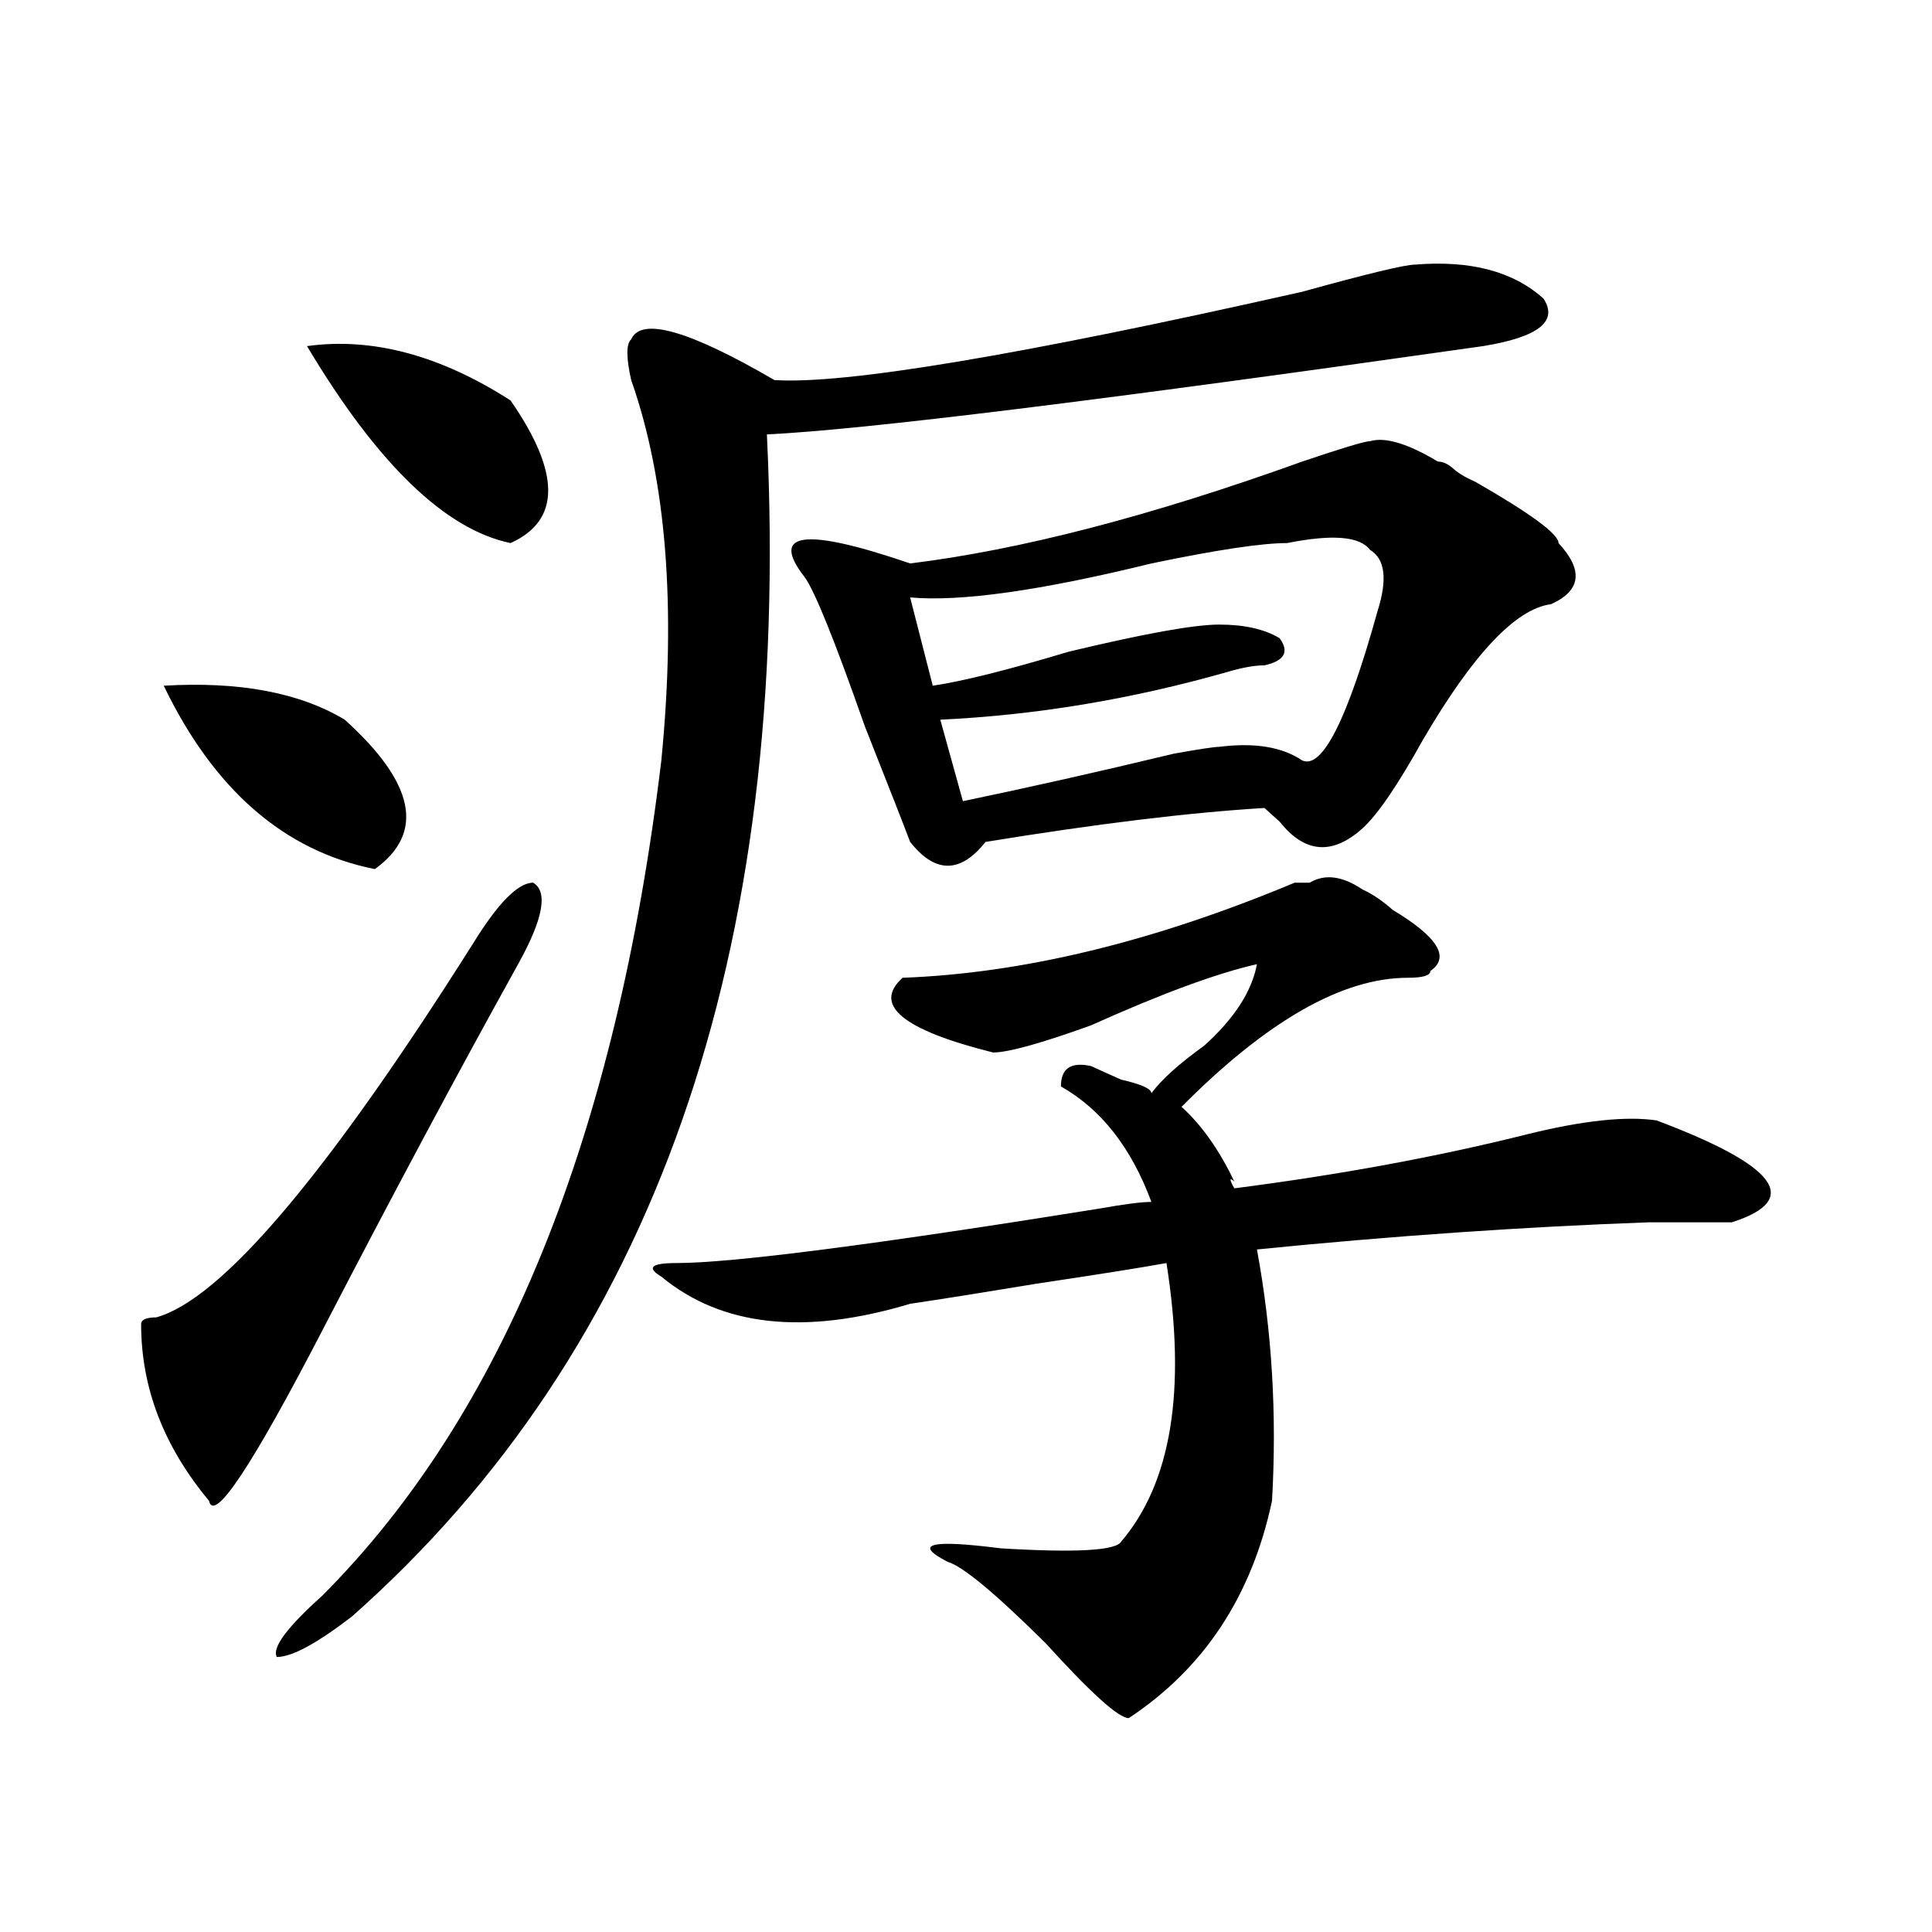
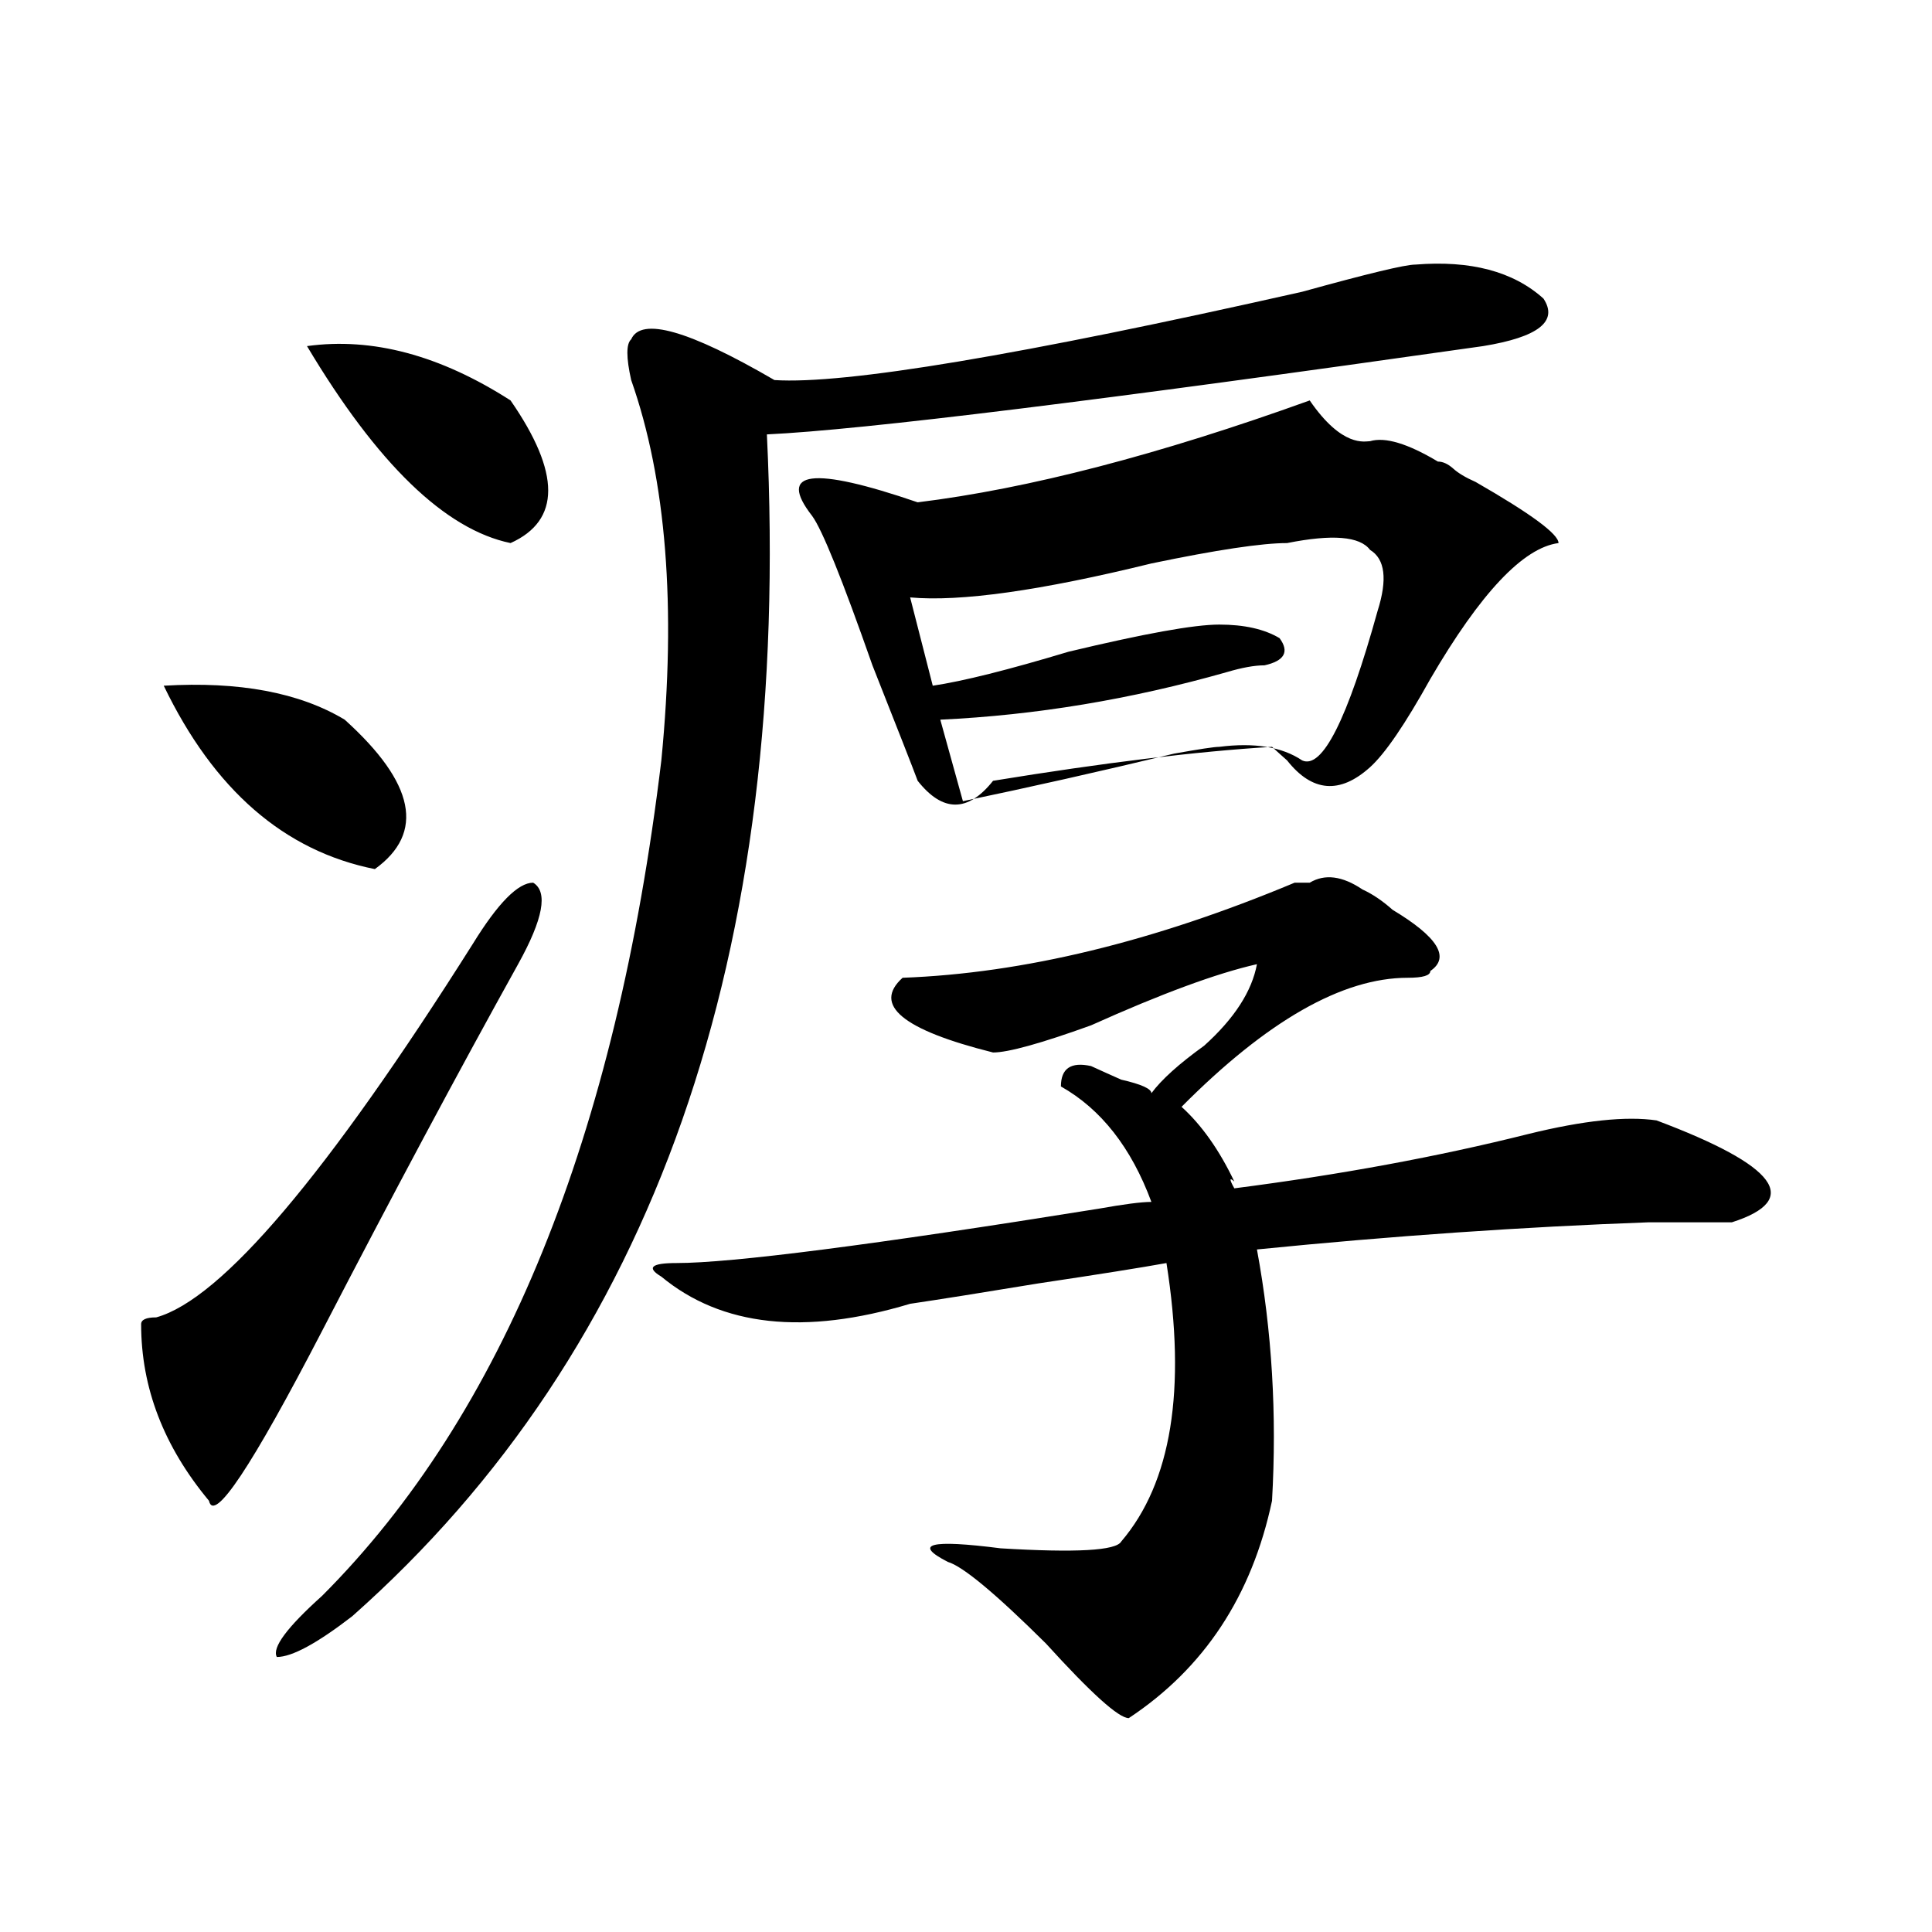
<svg xmlns="http://www.w3.org/2000/svg" version="1.1" id="图层_1" x="0px" y="0px" width="1000px" height="1000px" viewBox="0 0 1000 1000" enable-background="new 0 0 1000 1000" xml:space="preserve">
-   <path d="M244.75,488.516c12.987-21.094,23.414-31.641,31.219-31.641c7.805,4.724,5.183,18.786-7.805,42.188  c-31.219,56.25-65.06,119.531-101.461,189.844c-36.462,70.313-55.974,99.646-58.535,87.891  c-23.414-28.125-35.121-58.558-35.121-91.406c0-2.308,2.562-3.516,7.805-3.516C114.632,672.536,169.265,608.047,244.75,488.516z   M84.754,354.922c39.023-2.308,70.242,3.516,93.656,17.578c36.401,32.849,41.585,58.612,15.609,77.344  C147.191,440.505,110.729,408.864,84.754,354.922z M732.543,136.953c28.597-2.308,50.73,3.516,66.34,17.578  c7.805,11.755-2.622,19.94-31.219,24.609c-197.739,28.125-321.334,43.396-370.723,45.703  c12.987,269.55-58.535,473.456-214.629,611.719c-18.231,14.063-31.219,21.094-39.023,21.094  c-2.622-4.725,5.183-15.271,23.414-31.641c93.656-93.714,152.191-237.854,175.605-432.422  c7.805-79.651,2.561-145.294-15.609-196.875c-2.622-11.7-2.622-18.731,0-21.094c5.183-11.7,29.877-4.669,74.145,21.094  c36.401,2.362,127.436-12.854,273.164-45.703C707.787,141.677,727.299,136.953,732.543,136.953z M158.898,179.141  c33.78-4.669,68.901,4.724,105.363,28.125c25.976,37.519,25.976,62.128,0,73.828C230.421,274.063,195.3,240.114,158.898,179.141z   M350.113,653.75c28.597,0,101.461-9.339,218.531-28.125c12.987-2.308,22.072-3.516,27.316-3.516  c-10.427-28.125-26.036-48.011-46.828-59.766c0-9.339,5.183-12.854,15.609-10.547c5.183,2.362,10.365,4.724,15.609,7.031  c10.365,2.362,15.609,4.724,15.609,7.031c5.183-7.031,14.268-15.216,27.316-24.609c15.609-14.063,24.694-28.125,27.316-42.188  c-20.854,4.724-49.45,15.271-85.852,31.641c-26.036,9.394-42.926,14.063-50.73,14.063c-46.828-11.7-62.438-24.609-46.828-38.672  c62.438-2.308,130.058-18.731,202.922-49.219c2.561,0,5.183,0,7.805,0c7.805-4.669,16.89-3.516,27.316,3.516  c5.183,2.362,10.365,5.878,15.609,10.547c23.414,14.063,29.877,24.609,19.512,31.641c0,2.362-3.902,3.516-11.707,3.516  c-33.841,0-72.864,22.302-117.07,66.797c10.365,9.394,19.512,22.302,27.316,38.672c-2.622-2.308-2.622-1.153,0,3.516  c54.633-7.031,105.363-16.37,152.191-28.125c28.597-7.031,50.73-9.339,66.34-7.031c62.438,23.456,75.425,41.034,39.023,52.734  c-7.805,0-22.134,0-42.926,0c-65.06,2.362-132.68,7.031-202.922,14.063c7.805,42.188,10.365,85.583,7.805,130.078  c-10.427,49.219-35.121,86.682-74.145,112.5c-5.244,0-19.512-12.909-42.926-38.672c-26.036-25.818-42.926-39.881-50.73-42.188  c-18.231-9.339-9.146-11.7,27.316-7.031c39.023,2.362,59.815,1.208,62.438-3.516c25.975-30.433,33.779-78.497,23.414-144.141  c-13.049,2.362-35.121,5.878-66.34,10.547c-28.658,4.724-50.73,8.239-66.34,10.547c-54.633,16.425-97.559,11.755-128.777-14.063  C334.504,656.112,337.064,653.75,350.113,653.75z M709.129,228.359c7.805-2.308,19.512,1.208,35.121,10.547  c2.561,0,5.183,1.208,7.805,3.516c2.561,2.362,6.463,4.724,11.707,7.031c28.597,16.425,42.926,26.972,42.926,31.641  c12.987,14.063,11.707,24.609-3.902,31.641c-18.231,2.362-40.365,25.817-66.34,70.313c-13.049,23.456-23.414,38.672-31.219,45.703  c-15.609,14.063-29.938,12.909-42.926-3.516c-2.622-2.308-5.244-4.669-7.805-7.031c-39.023,2.362-87.193,8.239-144.387,17.578  c-13.049,16.425-26.036,16.425-39.023,0c-2.622-7.031-10.427-26.917-23.414-59.766c-15.609-44.495-26.036-70.313-31.219-77.344  c-18.231-23.401,0-25.763,54.633-7.031c57.193-7.031,124.875-24.609,202.922-52.734C694.8,231.875,706.507,228.359,709.129,228.359z   M666.203,281.094c-13.049,0-36.463,3.516-70.242,10.547c-57.255,14.063-98.9,19.94-124.875,17.578l11.707,45.703  c15.609-2.308,39.023-8.185,70.242-17.578c39.023-9.339,64.998-14.063,78.047-14.063c12.987,0,23.414,2.362,31.219,7.031  c5.183,7.031,2.561,11.755-7.805,14.063c-5.244,0-11.707,1.208-19.512,3.516c-49.45,14.063-98.9,22.302-148.289,24.609  l11.707,42.188c33.779-7.031,70.242-15.216,109.266-24.609c12.987-2.308,20.792-3.516,23.414-3.516  c18.17-2.308,32.499,0,42.926,7.031c10.365,4.724,23.414-21.094,39.023-77.344c5.183-16.37,3.902-26.917-3.902-31.641  C703.885,277.578,689.617,276.425,666.203,281.094z" />
+   <path d="M244.75,488.516c12.987-21.094,23.414-31.641,31.219-31.641c7.805,4.724,5.183,18.786-7.805,42.188  c-31.219,56.25-65.06,119.531-101.461,189.844c-36.462,70.313-55.974,99.646-58.535,87.891  c-23.414-28.125-35.121-58.558-35.121-91.406c0-2.308,2.562-3.516,7.805-3.516C114.632,672.536,169.265,608.047,244.75,488.516z   M84.754,354.922c39.023-2.308,70.242,3.516,93.656,17.578c36.401,32.849,41.585,58.612,15.609,77.344  C147.191,440.505,110.729,408.864,84.754,354.922z M732.543,136.953c28.597-2.308,50.73,3.516,66.34,17.578  c7.805,11.755-2.622,19.94-31.219,24.609c-197.739,28.125-321.334,43.396-370.723,45.703  c12.987,269.55-58.535,473.456-214.629,611.719c-18.231,14.063-31.219,21.094-39.023,21.094  c-2.622-4.725,5.183-15.271,23.414-31.641c93.656-93.714,152.191-237.854,175.605-432.422  c7.805-79.651,2.561-145.294-15.609-196.875c-2.622-11.7-2.622-18.731,0-21.094c5.183-11.7,29.877-4.669,74.145,21.094  c36.401,2.362,127.436-12.854,273.164-45.703C707.787,141.677,727.299,136.953,732.543,136.953z M158.898,179.141  c33.78-4.669,68.901,4.724,105.363,28.125c25.976,37.519,25.976,62.128,0,73.828C230.421,274.063,195.3,240.114,158.898,179.141z   M350.113,653.75c28.597,0,101.461-9.339,218.531-28.125c12.987-2.308,22.072-3.516,27.316-3.516  c-10.427-28.125-26.036-48.011-46.828-59.766c0-9.339,5.183-12.854,15.609-10.547c5.183,2.362,10.365,4.724,15.609,7.031  c10.365,2.362,15.609,4.724,15.609,7.031c5.183-7.031,14.268-15.216,27.316-24.609c15.609-14.063,24.694-28.125,27.316-42.188  c-20.854,4.724-49.45,15.271-85.852,31.641c-26.036,9.394-42.926,14.063-50.73,14.063c-46.828-11.7-62.438-24.609-46.828-38.672  c62.438-2.308,130.058-18.731,202.922-49.219c2.561,0,5.183,0,7.805,0c7.805-4.669,16.89-3.516,27.316,3.516  c5.183,2.362,10.365,5.878,15.609,10.547c23.414,14.063,29.877,24.609,19.512,31.641c0,2.362-3.902,3.516-11.707,3.516  c-33.841,0-72.864,22.302-117.07,66.797c10.365,9.394,19.512,22.302,27.316,38.672c-2.622-2.308-2.622-1.153,0,3.516  c54.633-7.031,105.363-16.37,152.191-28.125c28.597-7.031,50.73-9.339,66.34-7.031c62.438,23.456,75.425,41.034,39.023,52.734  c-7.805,0-22.134,0-42.926,0c-65.06,2.362-132.68,7.031-202.922,14.063c7.805,42.188,10.365,85.583,7.805,130.078  c-10.427,49.219-35.121,86.682-74.145,112.5c-5.244,0-19.512-12.909-42.926-38.672c-26.036-25.818-42.926-39.881-50.73-42.188  c-18.231-9.339-9.146-11.7,27.316-7.031c39.023,2.362,59.815,1.208,62.438-3.516c25.975-30.433,33.779-78.497,23.414-144.141  c-13.049,2.362-35.121,5.878-66.34,10.547c-28.658,4.724-50.73,8.239-66.34,10.547c-54.633,16.425-97.559,11.755-128.777-14.063  C334.504,656.112,337.064,653.75,350.113,653.75z M709.129,228.359c7.805-2.308,19.512,1.208,35.121,10.547  c2.561,0,5.183,1.208,7.805,3.516c2.561,2.362,6.463,4.724,11.707,7.031c28.597,16.425,42.926,26.972,42.926,31.641  c-18.231,2.362-40.365,25.817-66.34,70.313c-13.049,23.456-23.414,38.672-31.219,45.703  c-15.609,14.063-29.938,12.909-42.926-3.516c-2.622-2.308-5.244-4.669-7.805-7.031c-39.023,2.362-87.193,8.239-144.387,17.578  c-13.049,16.425-26.036,16.425-39.023,0c-2.622-7.031-10.427-26.917-23.414-59.766c-15.609-44.495-26.036-70.313-31.219-77.344  c-18.231-23.401,0-25.763,54.633-7.031c57.193-7.031,124.875-24.609,202.922-52.734C694.8,231.875,706.507,228.359,709.129,228.359z   M666.203,281.094c-13.049,0-36.463,3.516-70.242,10.547c-57.255,14.063-98.9,19.94-124.875,17.578l11.707,45.703  c15.609-2.308,39.023-8.185,70.242-17.578c39.023-9.339,64.998-14.063,78.047-14.063c12.987,0,23.414,2.362,31.219,7.031  c5.183,7.031,2.561,11.755-7.805,14.063c-5.244,0-11.707,1.208-19.512,3.516c-49.45,14.063-98.9,22.302-148.289,24.609  l11.707,42.188c33.779-7.031,70.242-15.216,109.266-24.609c12.987-2.308,20.792-3.516,23.414-3.516  c18.17-2.308,32.499,0,42.926,7.031c10.365,4.724,23.414-21.094,39.023-77.344c5.183-16.37,3.902-26.917-3.902-31.641  C703.885,277.578,689.617,276.425,666.203,281.094z" />
</svg>